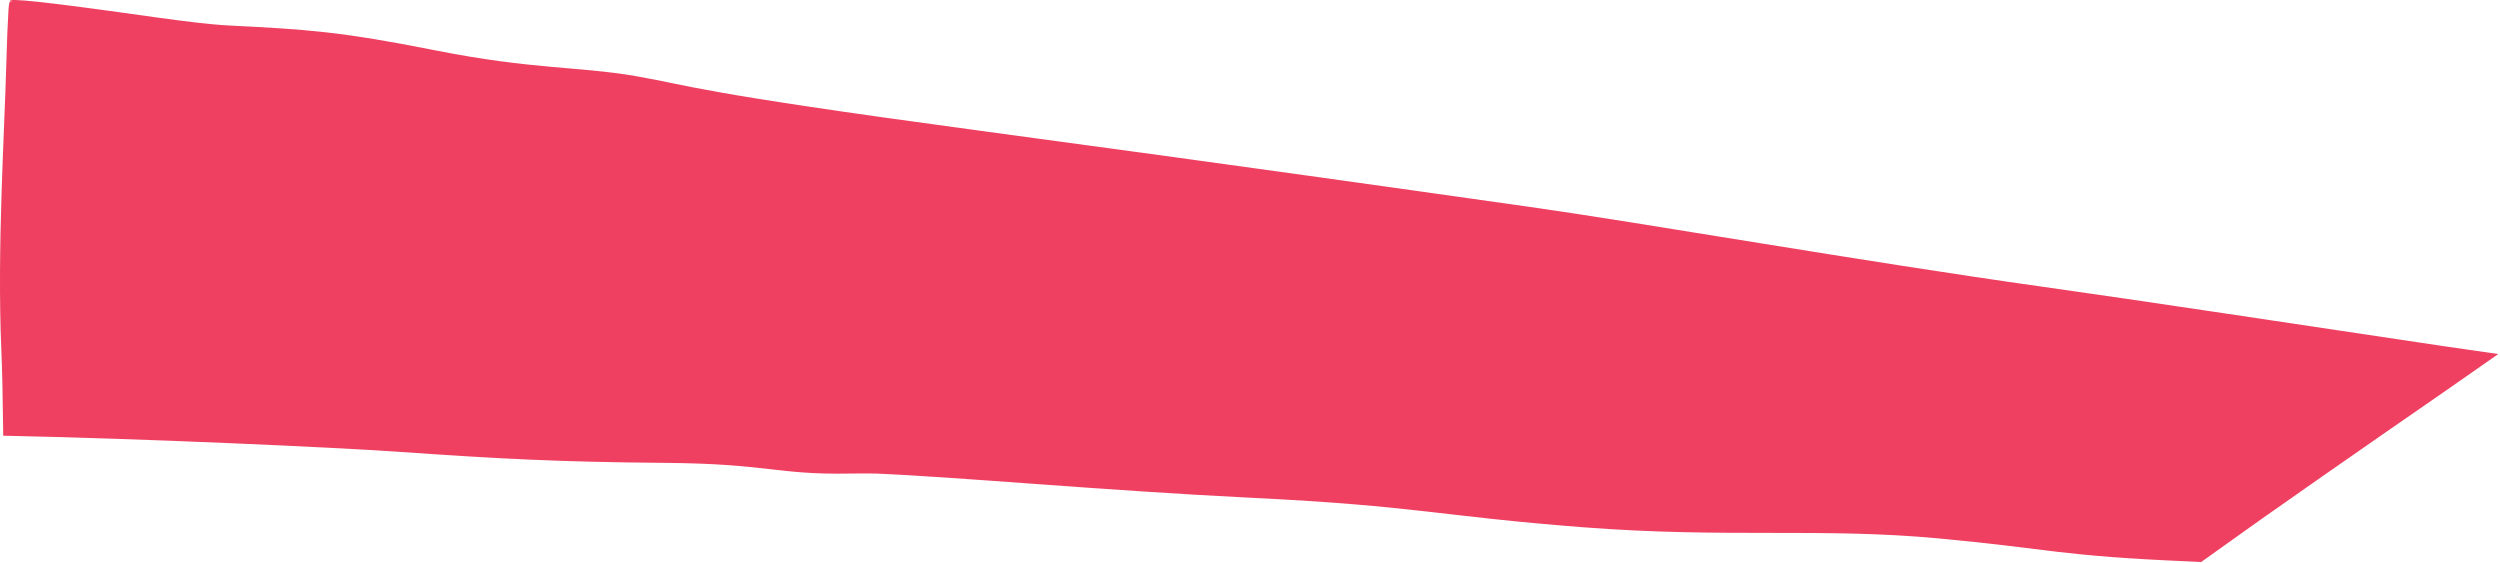
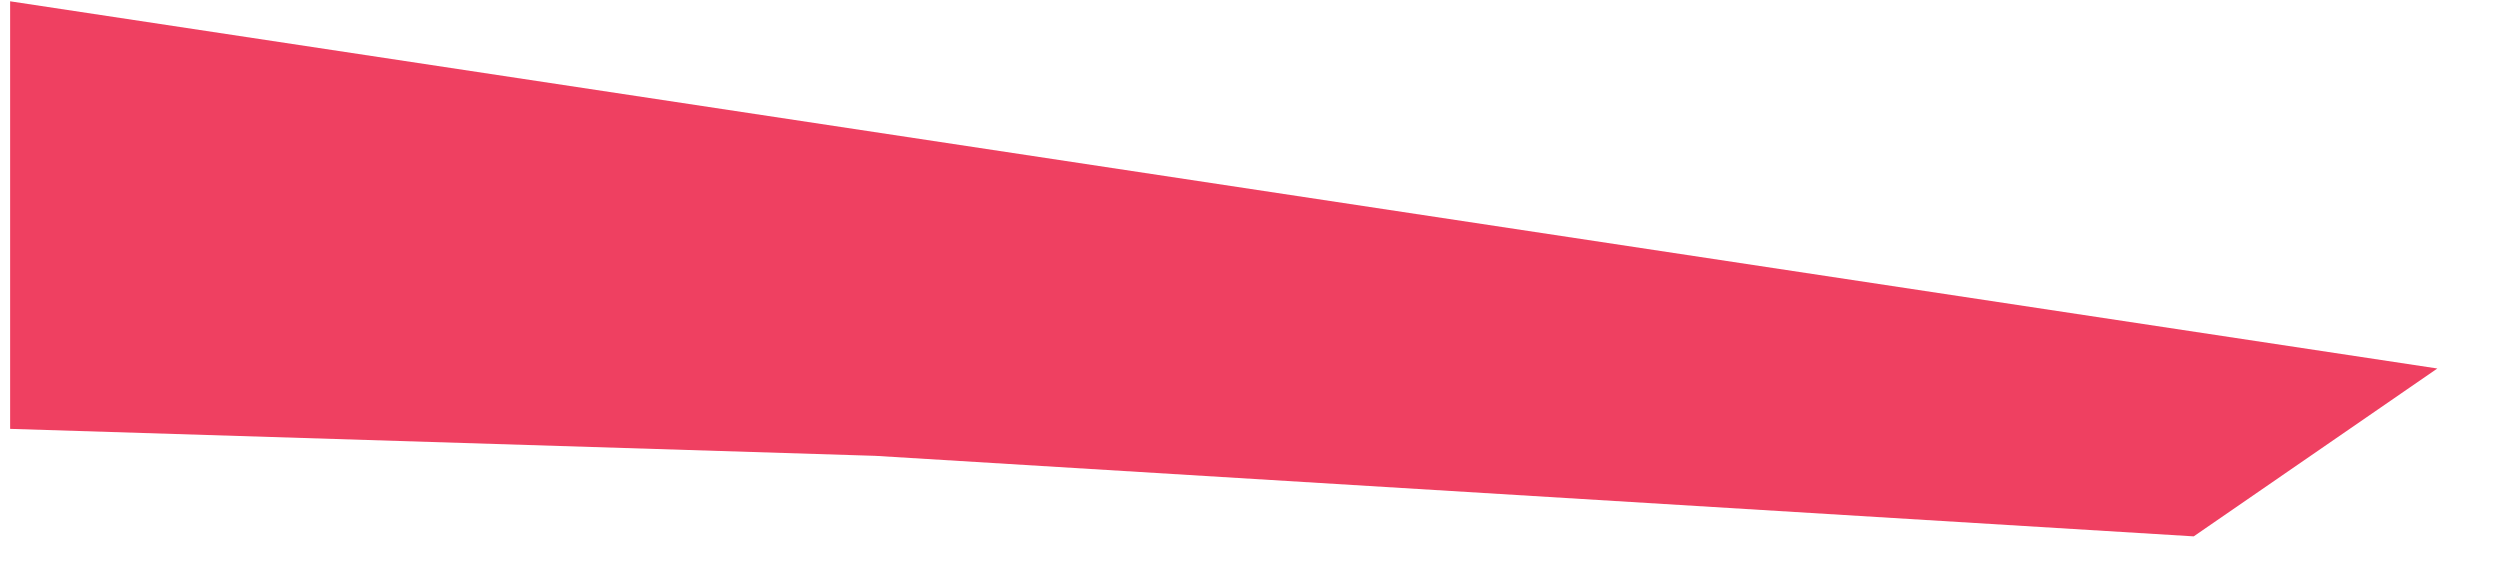
<svg xmlns="http://www.w3.org/2000/svg" width="1318" height="297" viewBox="0 0 1318 297" fill="none">
  <path d="M5.343 0.686L1284.96 194.273L1156.53 282.77L461.517 240.32L5.343 226.098L5.343 0.686Z" fill="#EF4061" />
-   <path d="M1022.14 283.857C959.949 278.066 910.363 283.846 834.492 277.967C758.621 272.088 747.531 266.738 660.49 262.473C582.231 258.638 504.14 251.38 460.948 249.625L461.226 249.638C456.378 249.586 451.971 249.59 448.054 249.661C409.216 250.368 405.304 244.448 350.195 244.018C295.089 243.588 261.737 241.791 213.636 238.407C175.042 235.692 72.205 231.151 5.228 229.79L1.687 229.717L1.649 226.098C1.47 209.591 1.166 195.266 0.708 184.624C-1.606 130.794 2.41 69.398 3.362 32.475C3.658 20.974 4.064 11.923 4.487 4.984C4.666 2.045 5.04 0.686 5.41 0.686C5.41 0.686 5.411 0.686 5.411 0.686C5.871 0.687 6.324 2.792 6.382 6.57C6.665 24.908 7.41 52.316 9.079 84.694C12.1 143.268 8.952 151.223 10.222 226.098L5.495 221.221C7.793 221.253 10.155 221.284 12.584 221.312C94.116 222.253 143.171 220.582 238.98 225.639C327.11 230.289 353.034 223.923 461.839 229.973L462.148 229.987C471.608 230.797 481.693 231.719 492.5 232.773C627.347 245.923 642.123 237.757 776.873 244.782C908.75 251.657 1074.1 266.523 1157.22 271.415L1150.07 273.402C1151.56 272.369 1153.02 271.357 1154.44 270.365C1190.04 245.569 1232.08 216.118 1278.06 184.255L1283.14 206.303C1234.73 199.108 1182.85 191.19 1129.73 182.591C1015.9 164.162 874.711 145.852 749.183 124.706C623.656 103.56 446.14 73.982 364.213 59.763C282.29 45.545 262.317 42.112 183.037 31.233C137.466 24.979 74.907 14.911 22.339 4.602C-4.117 -0.587 2.162 -1.288 29.084 1.995C68.453 6.796 100.516 12.418 121.018 13.456C161.986 15.53 179.373 16.578 229.967 26.632C280.558 36.686 305.371 34.985 334.977 40.092C364.584 45.199 363.62 48.271 514.997 68.693C666.376 89.115 749.255 101.021 806.53 109.091C863.806 117.161 982.804 137.956 1076.15 151.07C1128.46 158.419 1210.91 170.934 1286.78 182.268L1317.08 186.651L1291.85 204.272C1242.36 238.512 1196.31 270.511 1168.75 290.371C1167.16 291.522 1165.6 292.642 1164.08 293.732L1160.44 296.295L1155.71 296.057C1084.23 293.029 1082.74 289.501 1022.14 283.857Z" fill="#EF4061" />
</svg>